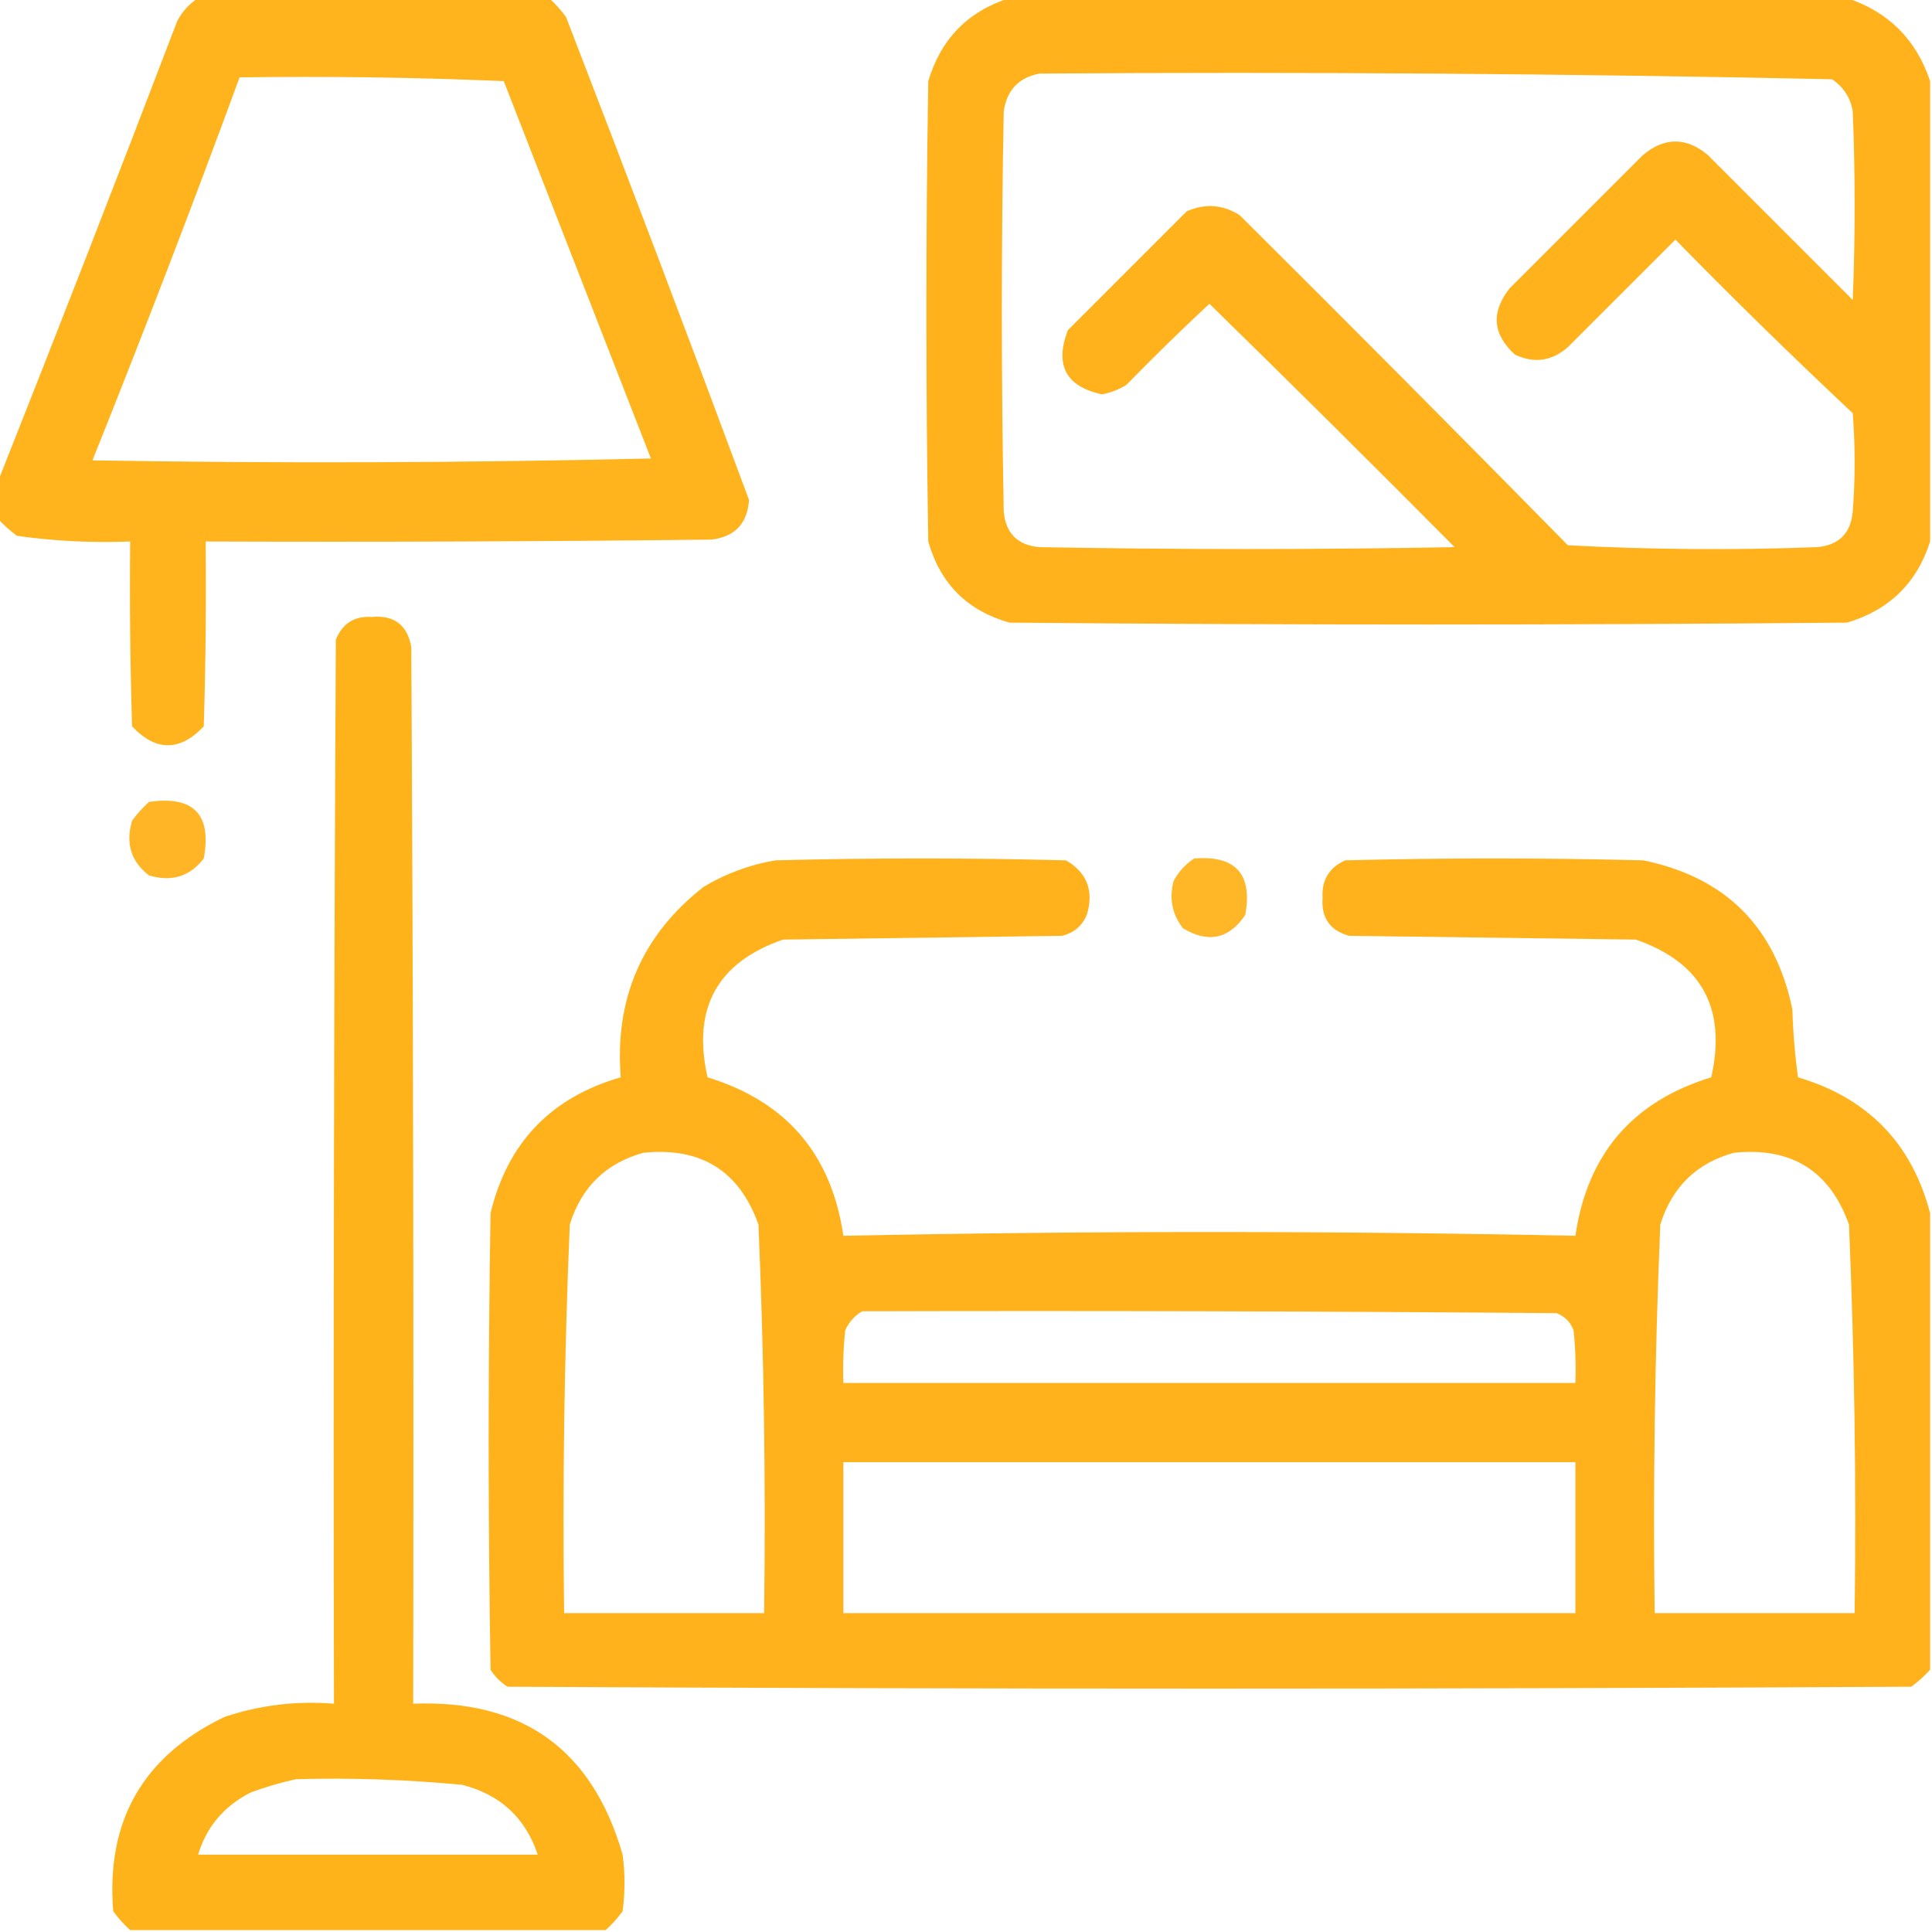
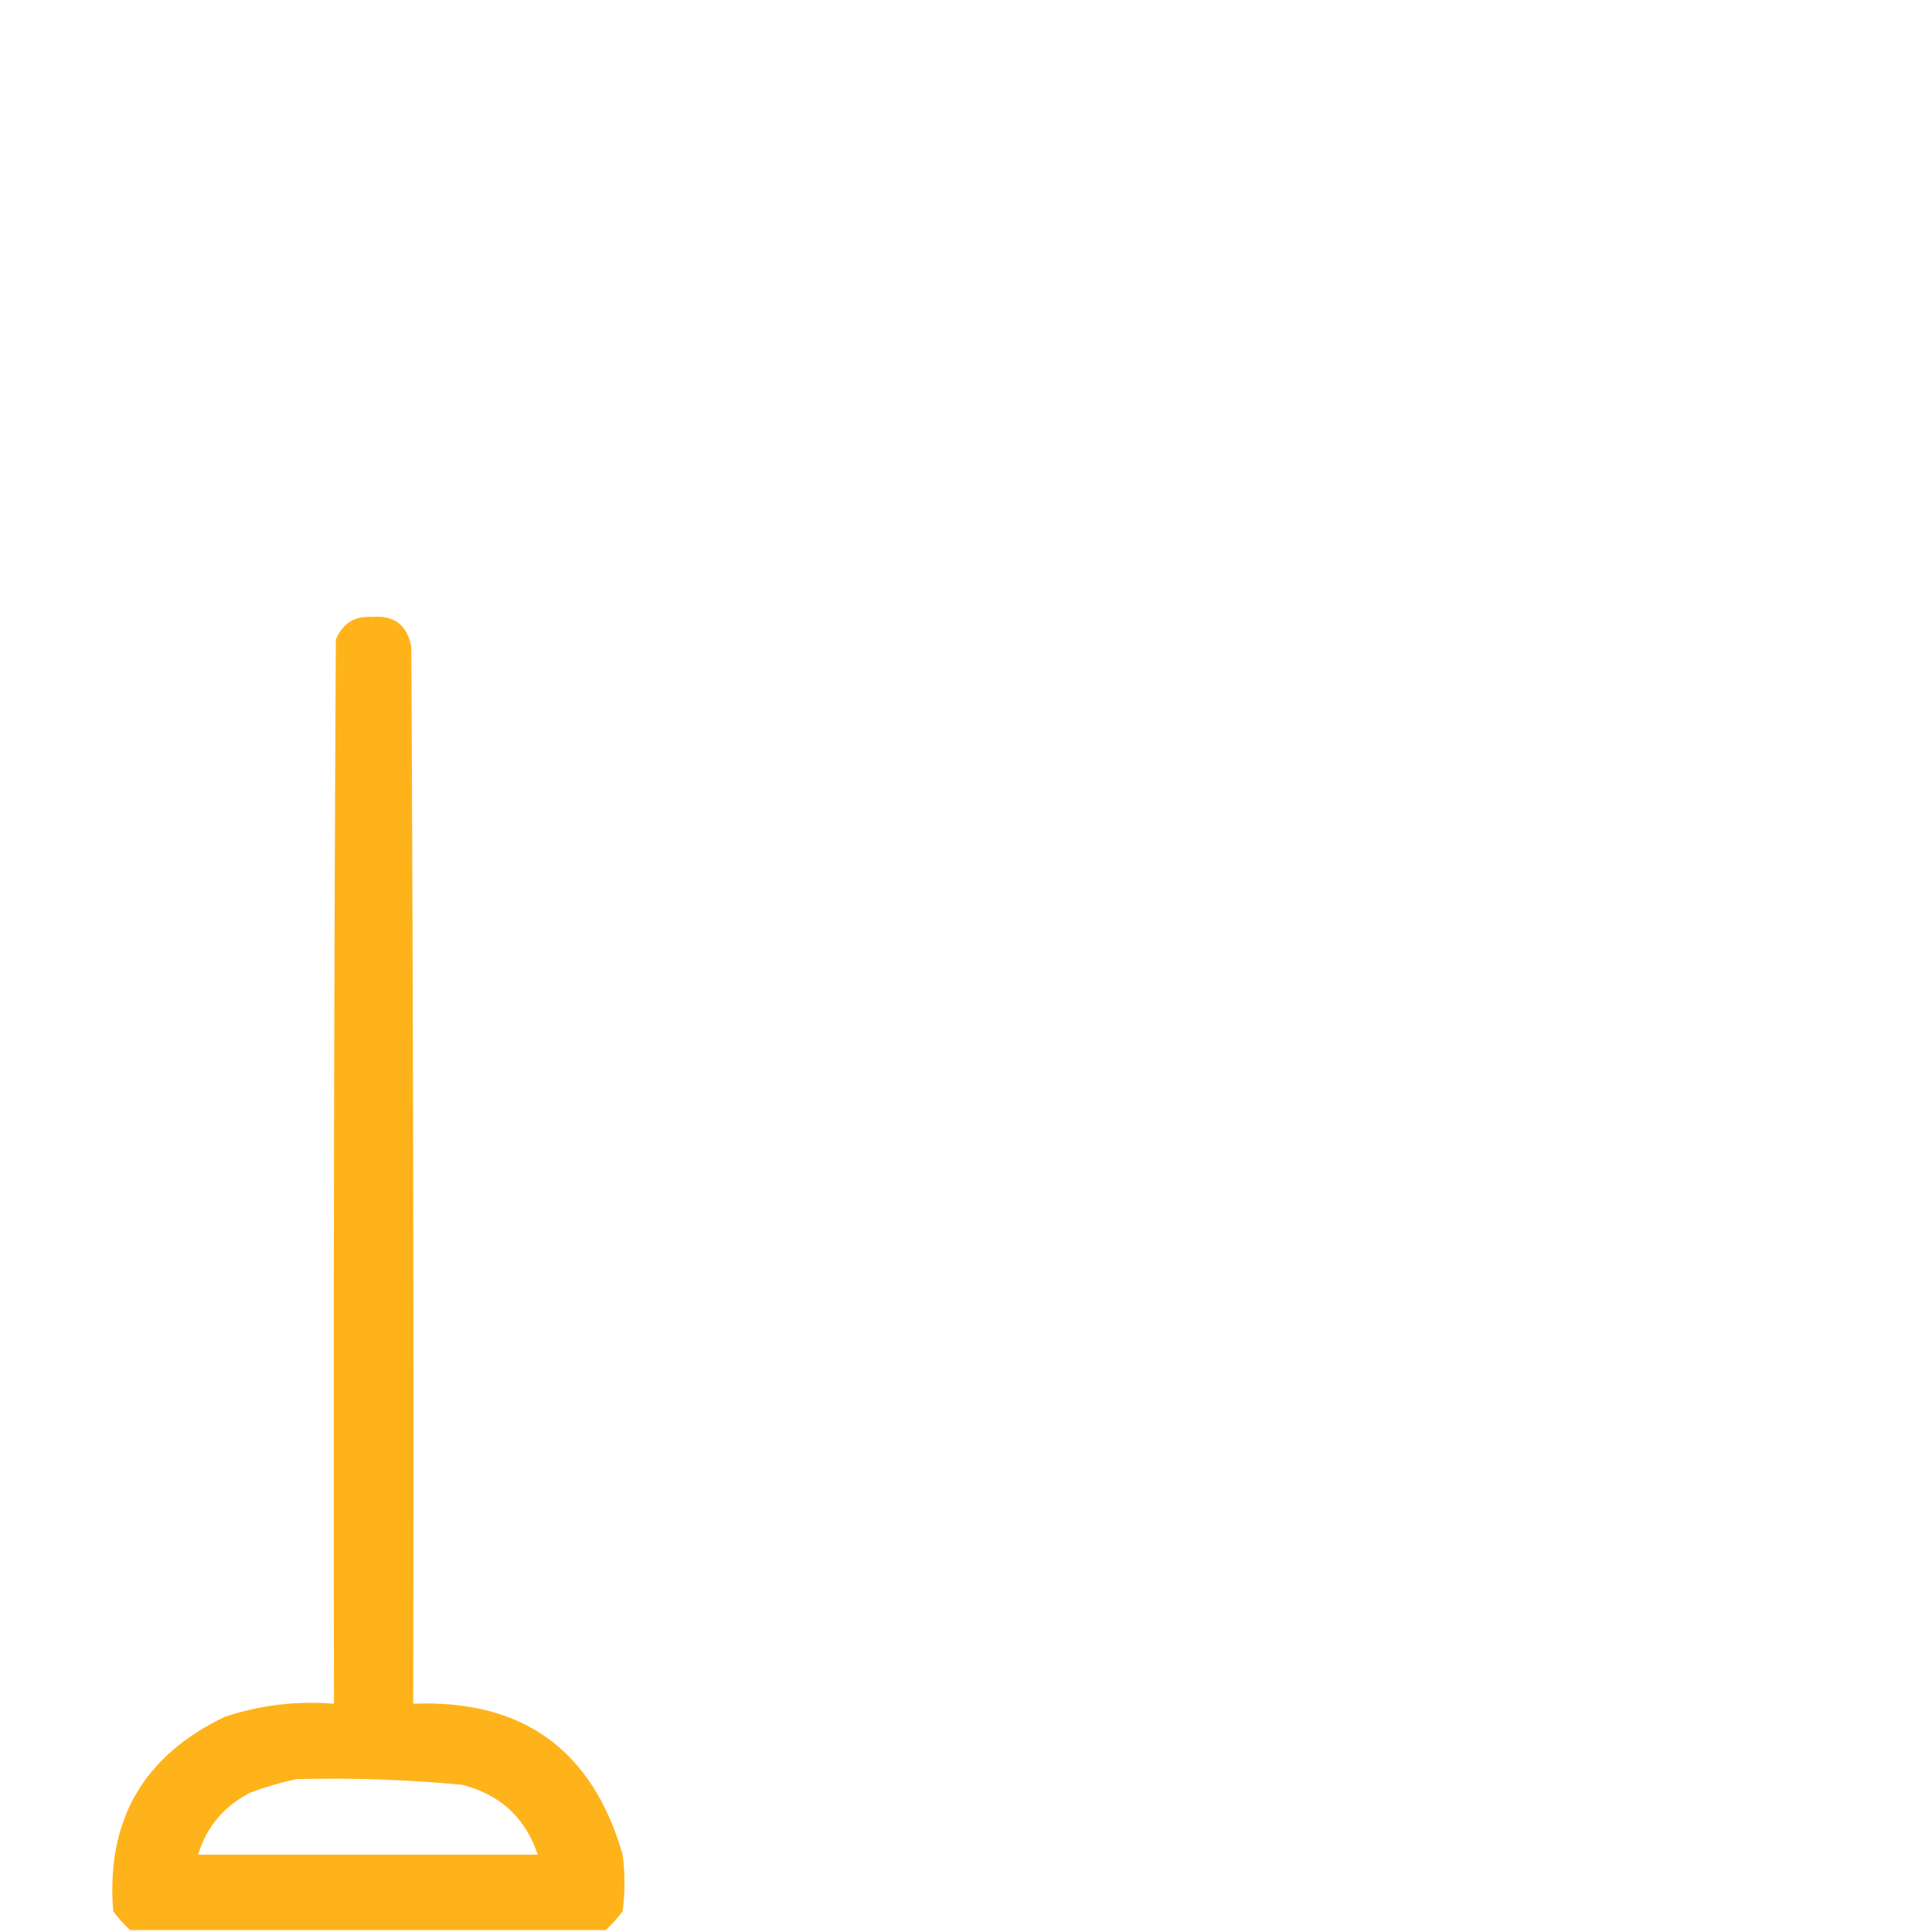
<svg xmlns="http://www.w3.org/2000/svg" width="512px" height="512px" style="shape-rendering:geometricPrecision; text-rendering:geometricPrecision; image-rendering:optimizeQuality; fill-rule:evenodd; clip-rule:evenodd">
  <g>
-     <path style="opacity:0.981" fill="#ffb219" d="M 52.5,-0.5 C 83.5,-0.5 114.5,-0.5 145.5,-0.5C 147.134,0.972 148.634,2.638 150,4.5C 166.457,47.077 182.624,89.743 198.5,132.5C 198.055,138.778 194.721,142.278 188.5,143C 143.835,143.5 99.168,143.667 54.5,143.5C 54.667,159.837 54.5,176.17 54,192.5C 47.667,199.167 41.333,199.167 35,192.5C 34.5,176.17 34.333,159.837 34.5,143.5C 24.434,143.895 14.434,143.395 4.5,142C 2.638,140.634 0.972,139.134 -0.5,137.5C -0.5,134.167 -0.5,130.833 -0.5,127.5C 15.556,87.033 31.389,46.367 47,5.5C 48.36,2.977 50.193,0.977 52.5,-0.5 Z M 63.5,20.5 C 86.843,20.167 110.176,20.5 133.5,21.5C 146.5,54.833 159.5,88.167 172.5,121.5C 123.17,122.667 73.837,122.833 24.5,122C 37.996,88.344 50.996,54.51 63.5,20.5 Z" />
-   </g>
+     </g>
  <g>
-     <path style="opacity:0.987" fill="#ffb119" d="M 267.5,-0.5 C 341.5,-0.5 415.5,-0.5 489.5,-0.5C 500.5,3.167 507.833,10.5 511.5,21.5C 511.5,62.167 511.5,102.833 511.5,143.5C 508.016,154.483 500.682,161.65 489.5,165C 415.5,165.667 341.5,165.667 267.5,165C 256.333,161.833 249.167,154.667 246,143.5C 245.333,102.833 245.333,62.167 246,21.5C 249.35,10.318 256.517,2.984 267.5,-0.5 Z M 275.5,19.5 C 345.545,19.013 415.545,19.513 485.5,21C 488.553,23.051 490.386,25.885 491,29.5C 491.667,46.167 491.667,62.833 491,79.5C 478.167,66.667 465.333,53.833 452.5,41C 446.833,36.333 441.167,36.333 435.5,41C 423.667,52.833 411.833,64.667 400,76.5C 395.077,82.797 395.577,88.631 401.5,94C 406.614,96.37 411.28,95.703 415.5,92C 425,82.5 434.5,73 444,63.5C 459.362,79.196 475.029,94.529 491,109.5C 491.667,118.167 491.667,126.833 491,135.5C 490.5,141.333 487.333,144.5 481.5,145C 459.492,145.833 437.492,145.666 415.5,144.5C 386.68,115.18 357.68,86.014 328.5,57C 323.994,54.186 319.327,53.853 314.5,56C 304,66.5 293.5,77 283,87.5C 279.45,96.737 282.45,102.404 292,104.5C 294.321,104.091 296.487,103.257 298.5,102C 305.681,94.652 313.014,87.485 320.5,80.5C 342.32,101.819 363.986,123.319 385.5,145C 348.833,145.667 312.167,145.667 275.5,145C 269.667,144.5 266.5,141.333 266,135.5C 265.333,100.167 265.333,64.833 266,29.5C 266.843,23.852 270.01,20.518 275.5,19.5 Z" />
-   </g>
+     </g>
  <g>
    <path style="opacity:0.987" fill="#ffb219" d="M 160.5,511.5 C 118.5,511.5 76.5,511.5 34.5,511.5C 32.866,510.028 31.366,508.362 30,506.5C 28.064,482.532 37.898,465.366 59.5,455C 68.898,451.863 78.565,450.696 88.5,451.5C 88.333,357.499 88.5,263.499 89,169.5C 90.78,165.207 93.947,163.207 98.5,163.5C 104.453,162.954 107.953,165.62 109,171.5C 109.5,264.833 109.667,358.166 109.5,451.5C 138.516,450.361 157.016,463.694 165,491.5C 165.667,496.5 165.667,501.5 165,506.5C 163.634,508.362 162.134,510.028 160.5,511.5 Z M 78.5,471.5 C 93.211,471.106 107.878,471.606 122.5,473C 132.586,475.59 139.253,481.756 142.5,491.5C 112.5,491.5 82.5,491.5 52.5,491.5C 54.761,484.063 59.428,478.563 66.5,475C 70.543,473.509 74.543,472.342 78.5,471.5 Z" />
  </g>
  <g>
-     <path style="opacity:0.944" fill="#ffb119" d="M 39.5,212.5 C 51.324,210.824 56.158,215.824 54,227.5C 50.345,232.275 45.512,233.775 39.5,232C 34.725,228.345 33.225,223.512 35,217.5C 36.366,215.638 37.866,213.972 39.5,212.5 Z" />
-   </g>
+     </g>
  <g>
-     <path style="opacity:0.986" fill="#ffb119" d="M 511.5,321.5 C 511.5,361.833 511.5,402.167 511.5,442.5C 510.028,444.134 508.362,445.634 506.5,447C 382.5,447.667 258.5,447.667 134.5,447C 132.667,445.833 131.167,444.333 130,442.5C 129.333,402.167 129.333,361.833 130,321.5C 134.494,302.839 145.994,290.839 164.5,285.5C 162.851,264.574 170.184,247.741 186.5,235C 192.399,231.478 198.732,229.145 205.5,228C 231.167,227.333 256.833,227.333 282.5,228C 288.109,231.277 289.942,236.11 288,242.5C 286.749,245.381 284.583,247.214 281.5,248C 256.833,248.333 232.167,248.667 207.5,249C 190.051,255.052 183.385,267.219 187.5,285.5C 208.36,291.877 220.36,305.877 223.5,327.5C 288.167,326.167 352.833,326.167 417.5,327.5C 420.64,305.877 432.64,291.877 453.5,285.5C 457.61,267.207 450.943,255.04 433.5,249C 408.167,248.667 382.833,248.333 357.5,248C 352.45,246.566 350.117,243.233 350.5,238C 350.198,233.268 352.198,229.935 356.5,228C 382.833,227.333 409.167,227.333 435.5,228C 457.333,232.5 470.5,245.667 475,267.5C 475.17,273.528 475.67,279.528 476.5,285.5C 494.993,290.992 506.66,302.992 511.5,321.5 Z M 170.5,305.5 C 185.732,303.927 195.898,310.261 201,324.5C 202.451,358.802 202.951,393.135 202.5,427.5C 184.833,427.5 167.167,427.5 149.5,427.5C 149.049,393.135 149.549,358.802 151,324.5C 154.112,314.553 160.612,308.219 170.5,305.5 Z M 459.5,305.5 C 474.732,303.927 484.898,310.261 490,324.5C 491.451,358.802 491.951,393.135 491.5,427.5C 473.833,427.5 456.167,427.5 438.5,427.5C 438.049,393.135 438.549,358.802 440,324.5C 443.112,314.553 449.612,308.219 459.5,305.5 Z M 228.5,347.5 C 289.834,347.333 351.168,347.5 412.5,348C 414.667,348.833 416.167,350.333 417,352.5C 417.499,357.155 417.666,361.821 417.5,366.5C 352.833,366.5 288.167,366.5 223.5,366.5C 223.334,361.821 223.501,357.155 224,352.5C 225.025,350.313 226.525,348.646 228.5,347.5 Z M 223.5,387.5 C 288.167,387.5 352.833,387.5 417.5,387.5C 417.5,400.833 417.5,414.167 417.5,427.5C 352.833,427.5 288.167,427.5 223.5,427.5C 223.5,414.167 223.5,400.833 223.5,387.5 Z" />
-   </g>
+     </g>
  <g>
-     <path style="opacity:0.936" fill="#ffb119" d="M 316.5,227.5 C 327.486,226.653 331.986,231.653 330,242.5C 325.66,248.864 320.16,250.031 313.5,246C 310.64,242.319 309.807,238.152 311,233.5C 312.36,230.977 314.193,228.977 316.5,227.5 Z" />
-   </g>
+     </g>
</svg>